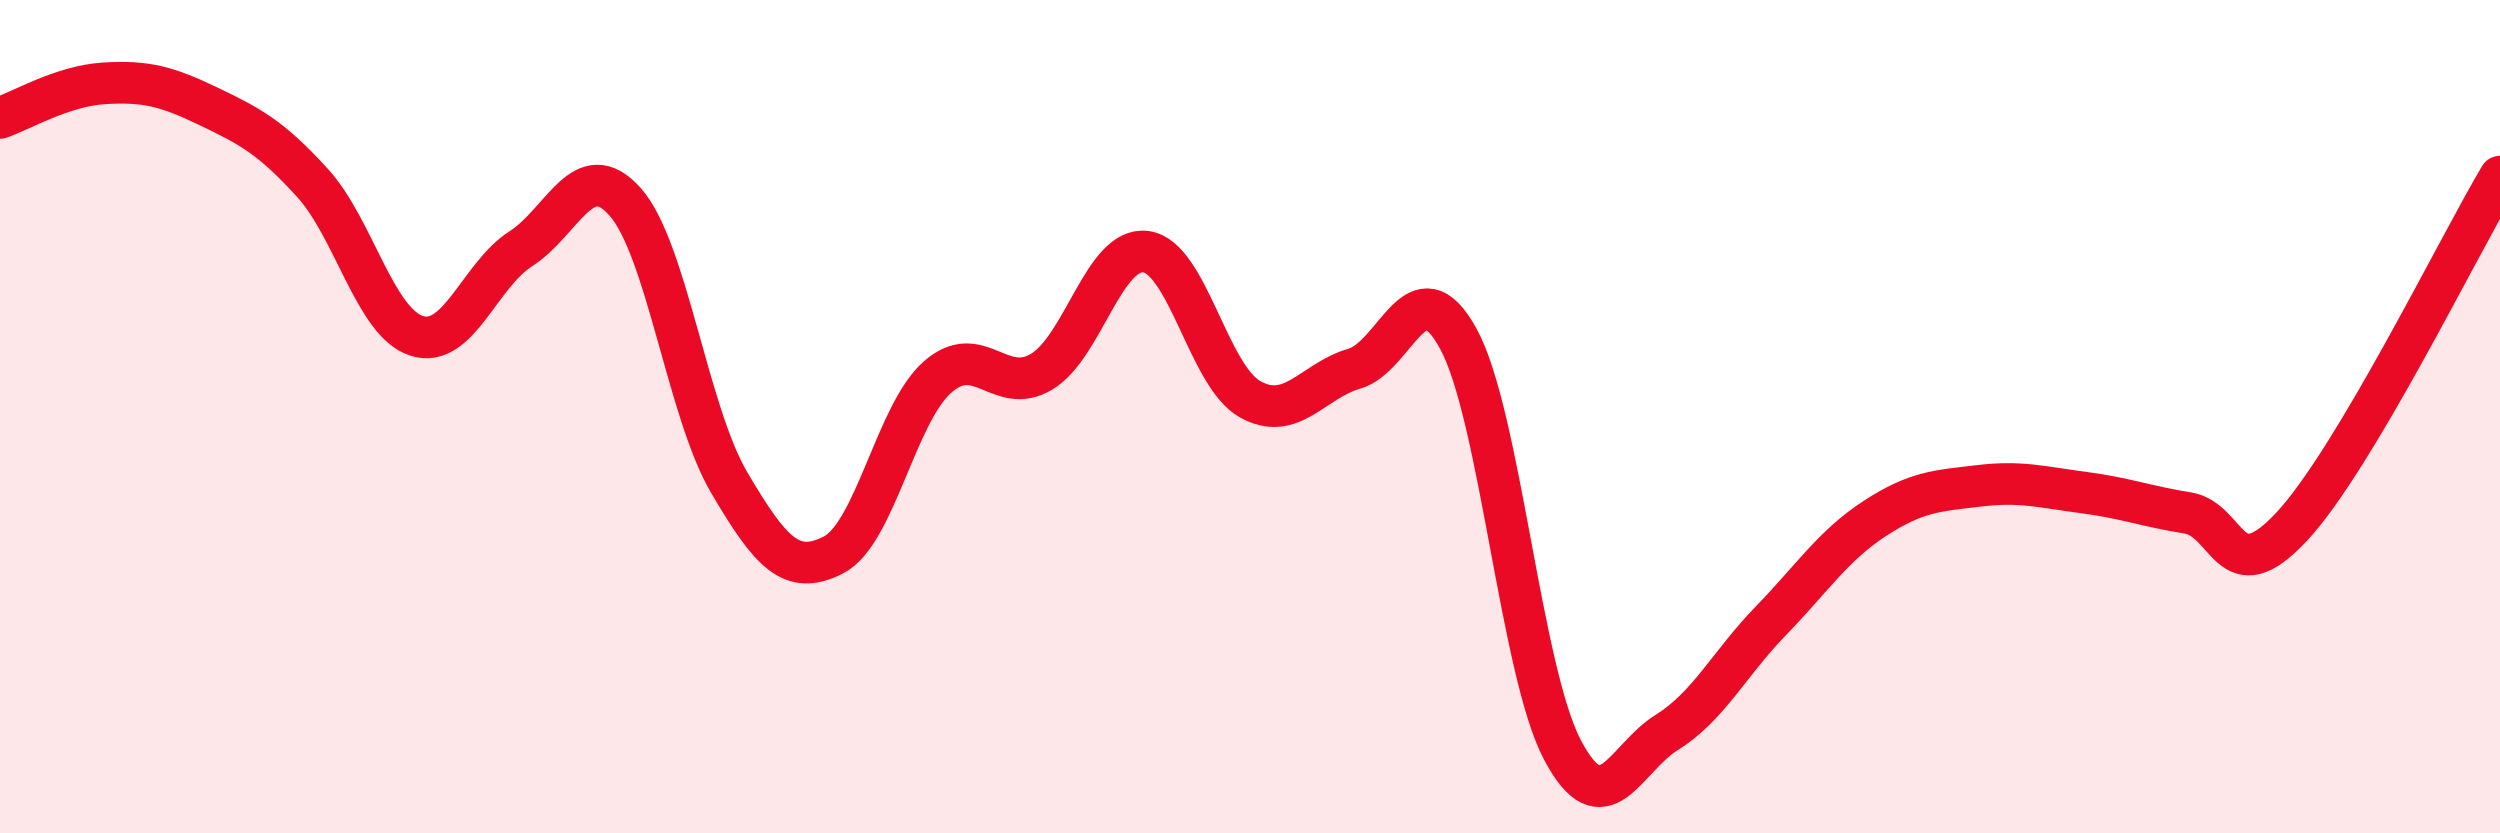
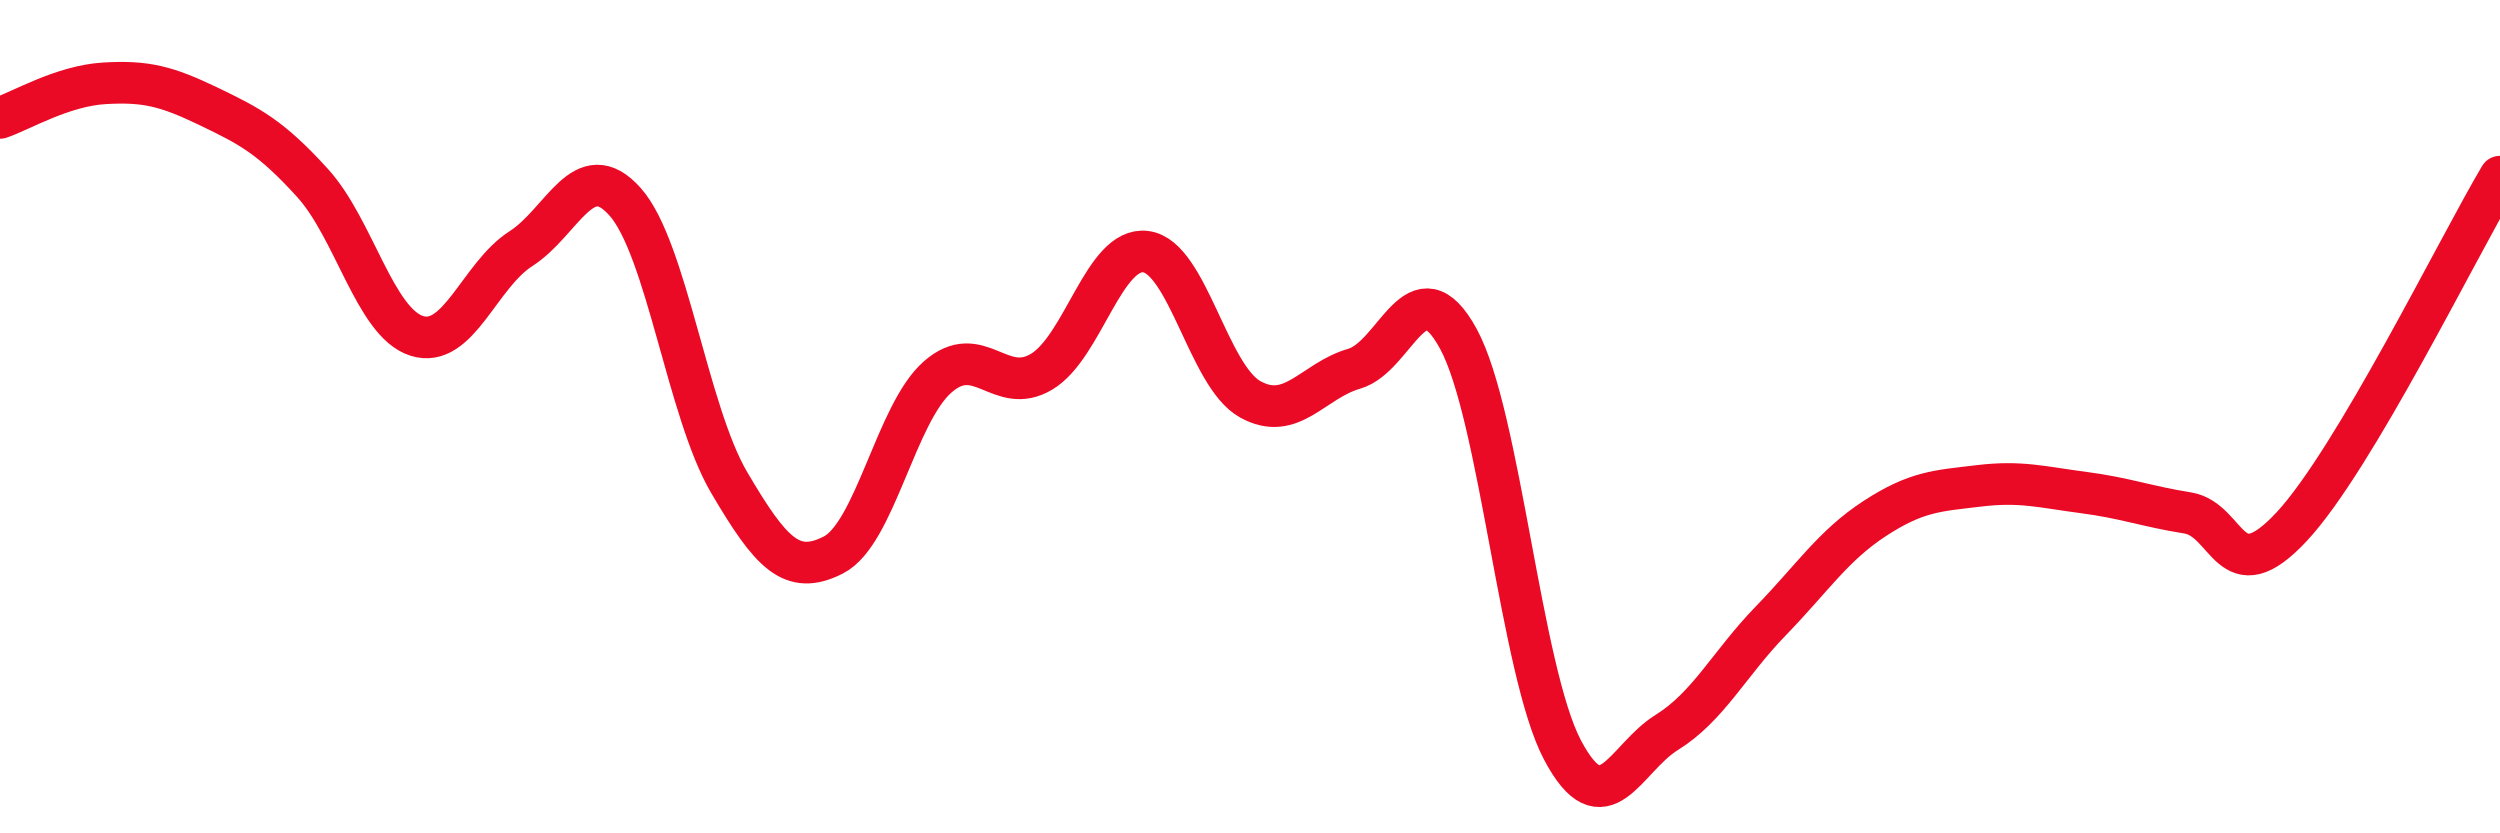
<svg xmlns="http://www.w3.org/2000/svg" width="60" height="20" viewBox="0 0 60 20">
-   <path d="M 0,2.83 C 0.5,2.66 1.5,2.06 2.5,2 C 3.5,1.94 4,2.07 5,2.55 C 6,3.03 6.5,3.29 7.5,4.39 C 8.5,5.49 9,7.74 10,8.06 C 11,8.38 11.5,6.61 12.5,5.97 C 13.5,5.33 14,3.72 15,4.84 C 16,5.96 16.5,9.88 17.5,11.58 C 18.5,13.28 19,13.83 20,13.32 C 21,12.81 21.5,9.93 22.5,9.05 C 23.5,8.17 24,9.52 25,8.92 C 26,8.32 26.5,5.91 27.5,6.04 C 28.5,6.17 29,9.02 30,9.58 C 31,10.14 31.5,9.14 32.5,8.85 C 33.5,8.56 34,6.3 35,8.13 C 36,9.96 36.5,16.11 37.5,18 C 38.5,19.89 39,18.2 40,17.58 C 41,16.96 41.5,15.93 42.5,14.9 C 43.5,13.87 44,13.09 45,12.44 C 46,11.79 46.5,11.78 47.5,11.66 C 48.5,11.54 49,11.69 50,11.82 C 51,11.95 51.5,12.15 52.5,12.31 C 53.5,12.47 53.5,14.25 55,12.64 C 56.5,11.03 59,5.92 60,4.24L60 20L0 20Z" fill="#EB0A25" opacity="0.1" stroke-linecap="round" stroke-linejoin="round" />
  <path d="M 0,2.83 C 0.5,2.66 1.5,2.06 2.5,2 C 3.5,1.94 4,2.07 5,2.55 C 6,3.03 6.5,3.29 7.5,4.39 C 8.5,5.49 9,7.74 10,8.06 C 11,8.38 11.5,6.61 12.5,5.97 C 13.5,5.33 14,3.72 15,4.84 C 16,5.96 16.5,9.88 17.5,11.58 C 18.5,13.28 19,13.83 20,13.32 C 21,12.81 21.5,9.93 22.5,9.05 C 23.5,8.17 24,9.52 25,8.92 C 26,8.32 26.5,5.91 27.5,6.04 C 28.5,6.17 29,9.02 30,9.58 C 31,10.14 31.5,9.14 32.5,8.85 C 33.5,8.56 34,6.3 35,8.13 C 36,9.96 36.5,16.11 37.5,18 C 38.5,19.89 39,18.2 40,17.58 C 41,16.96 41.5,15.93 42.5,14.9 C 43.5,13.87 44,13.09 45,12.44 C 46,11.79 46.5,11.78 47.5,11.66 C 48.5,11.54 49,11.69 50,11.82 C 51,11.95 51.5,12.15 52.5,12.31 C 53.5,12.47 53.5,14.25 55,12.64 C 56.5,11.03 59,5.92 60,4.24" stroke="#EB0A25" stroke-width="1" fill="none" stroke-linecap="round" stroke-linejoin="round" />
</svg>